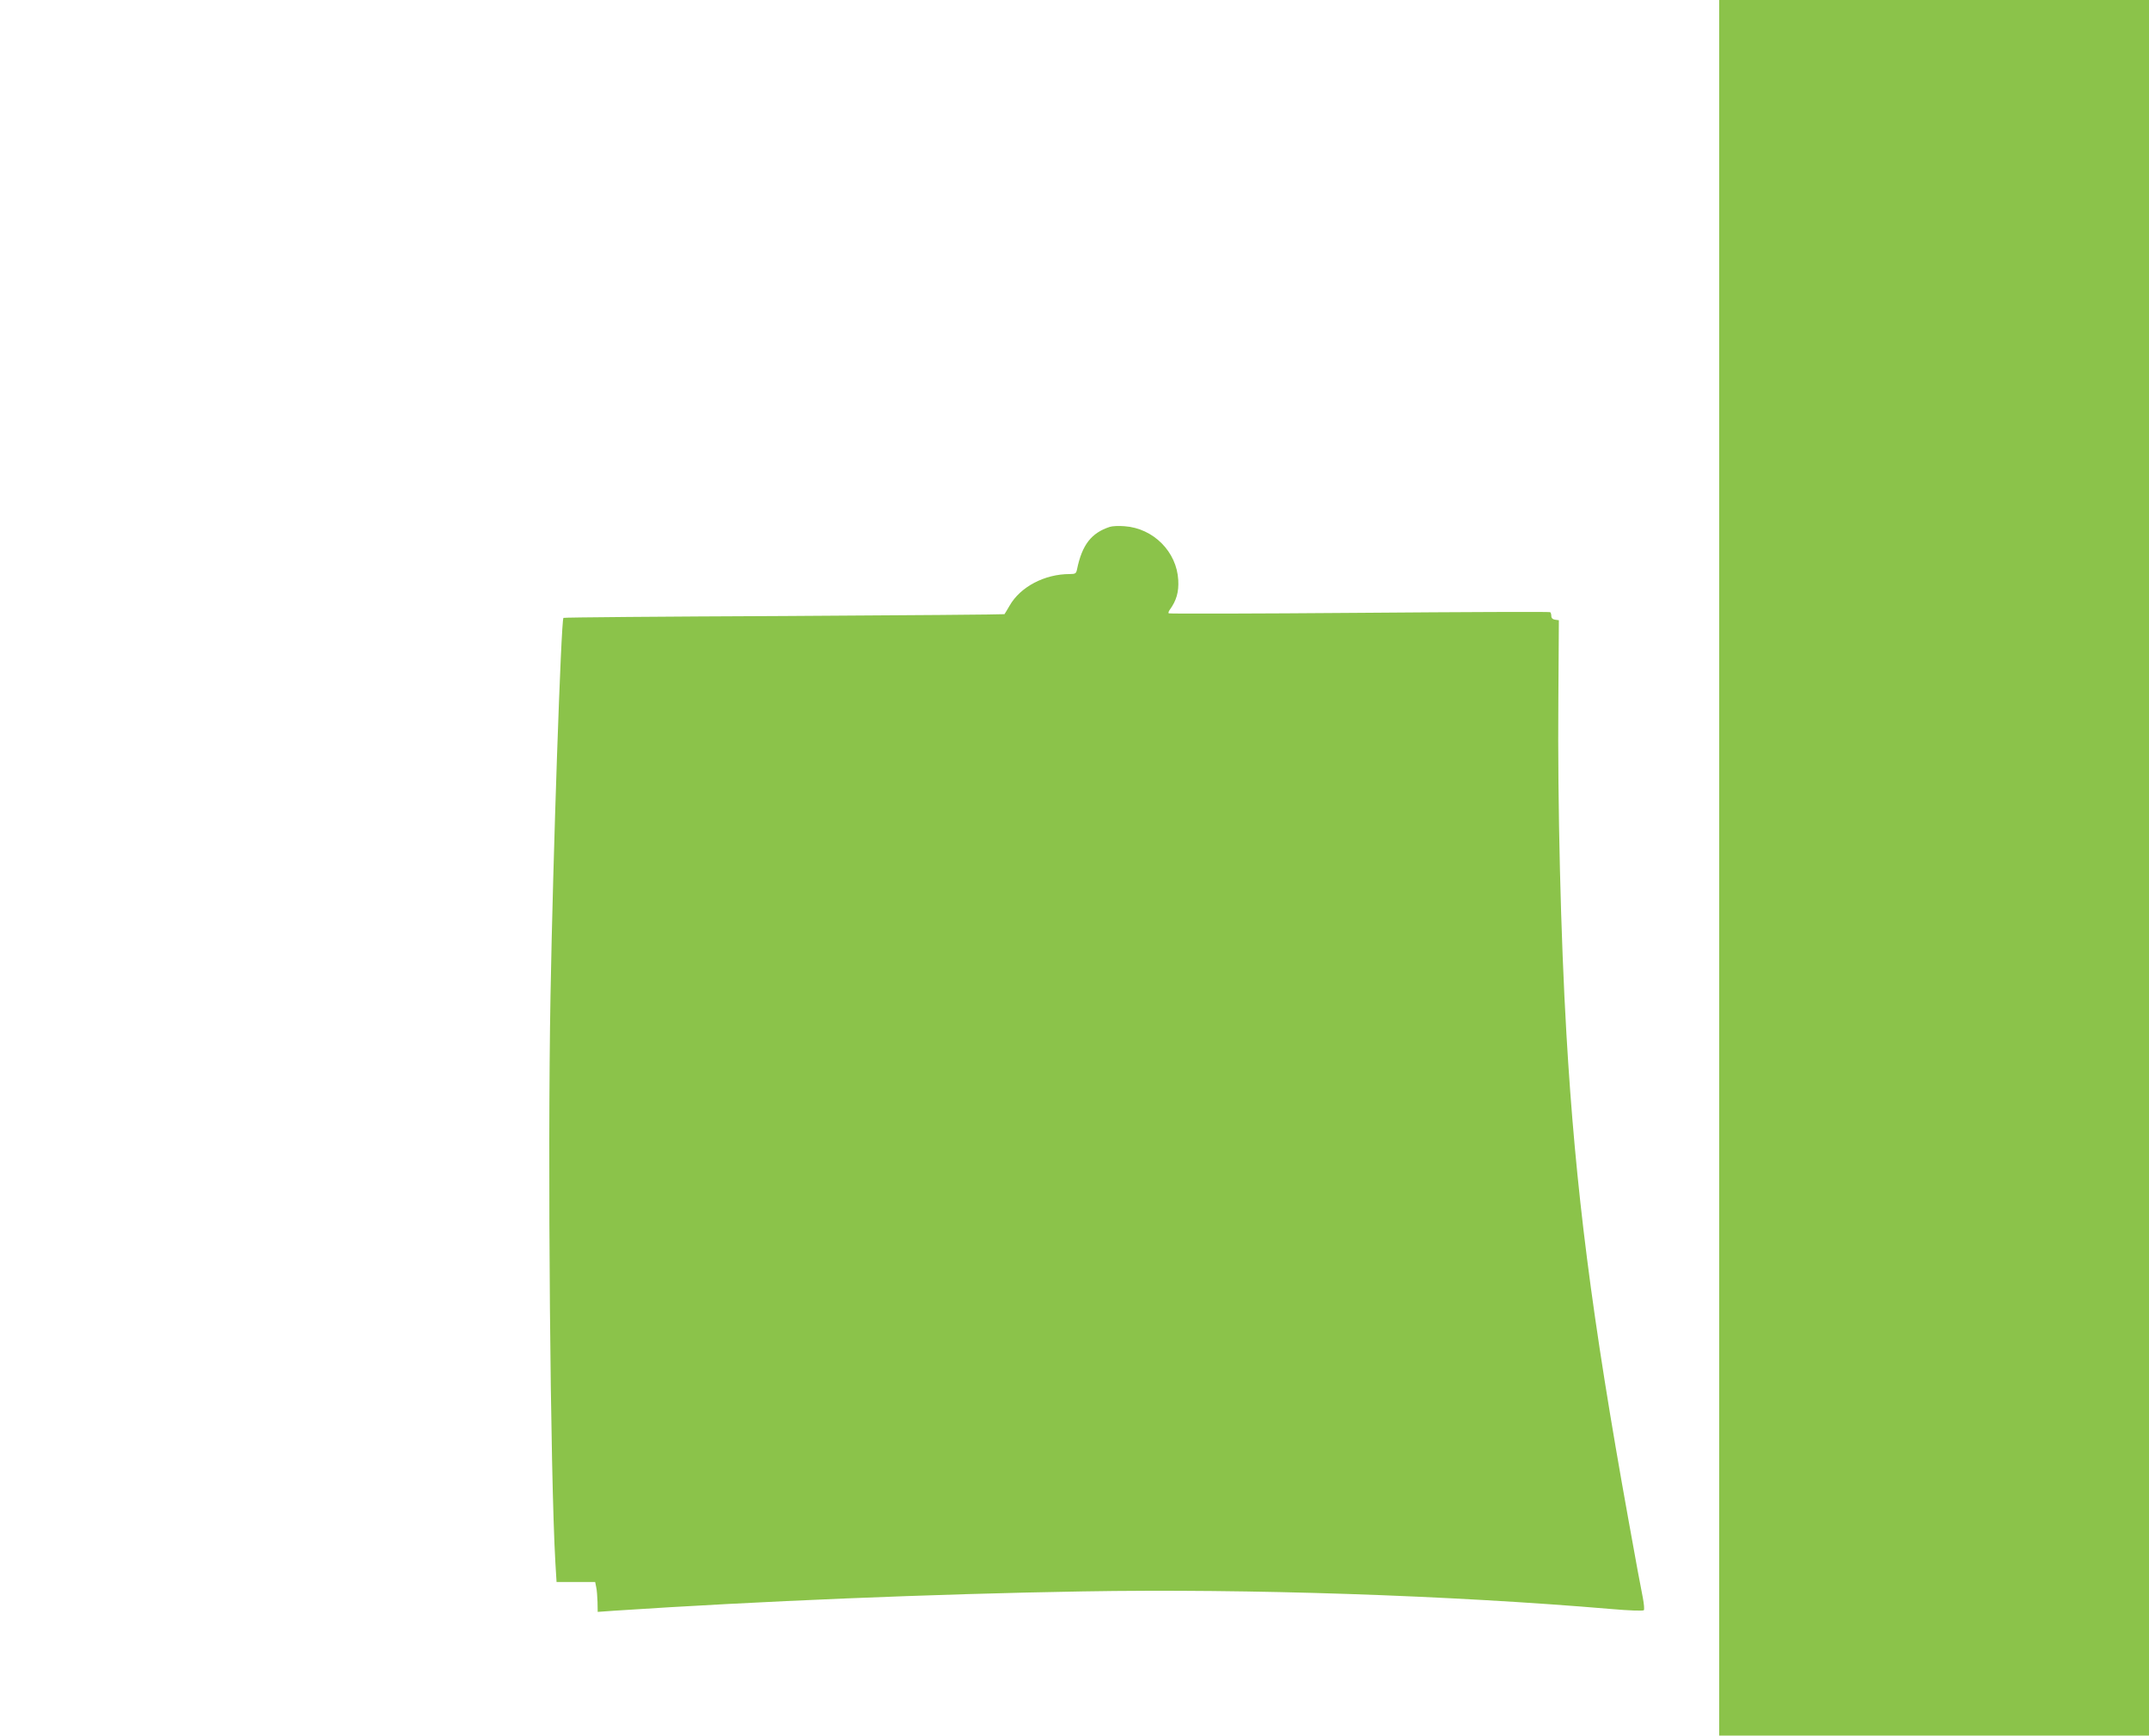
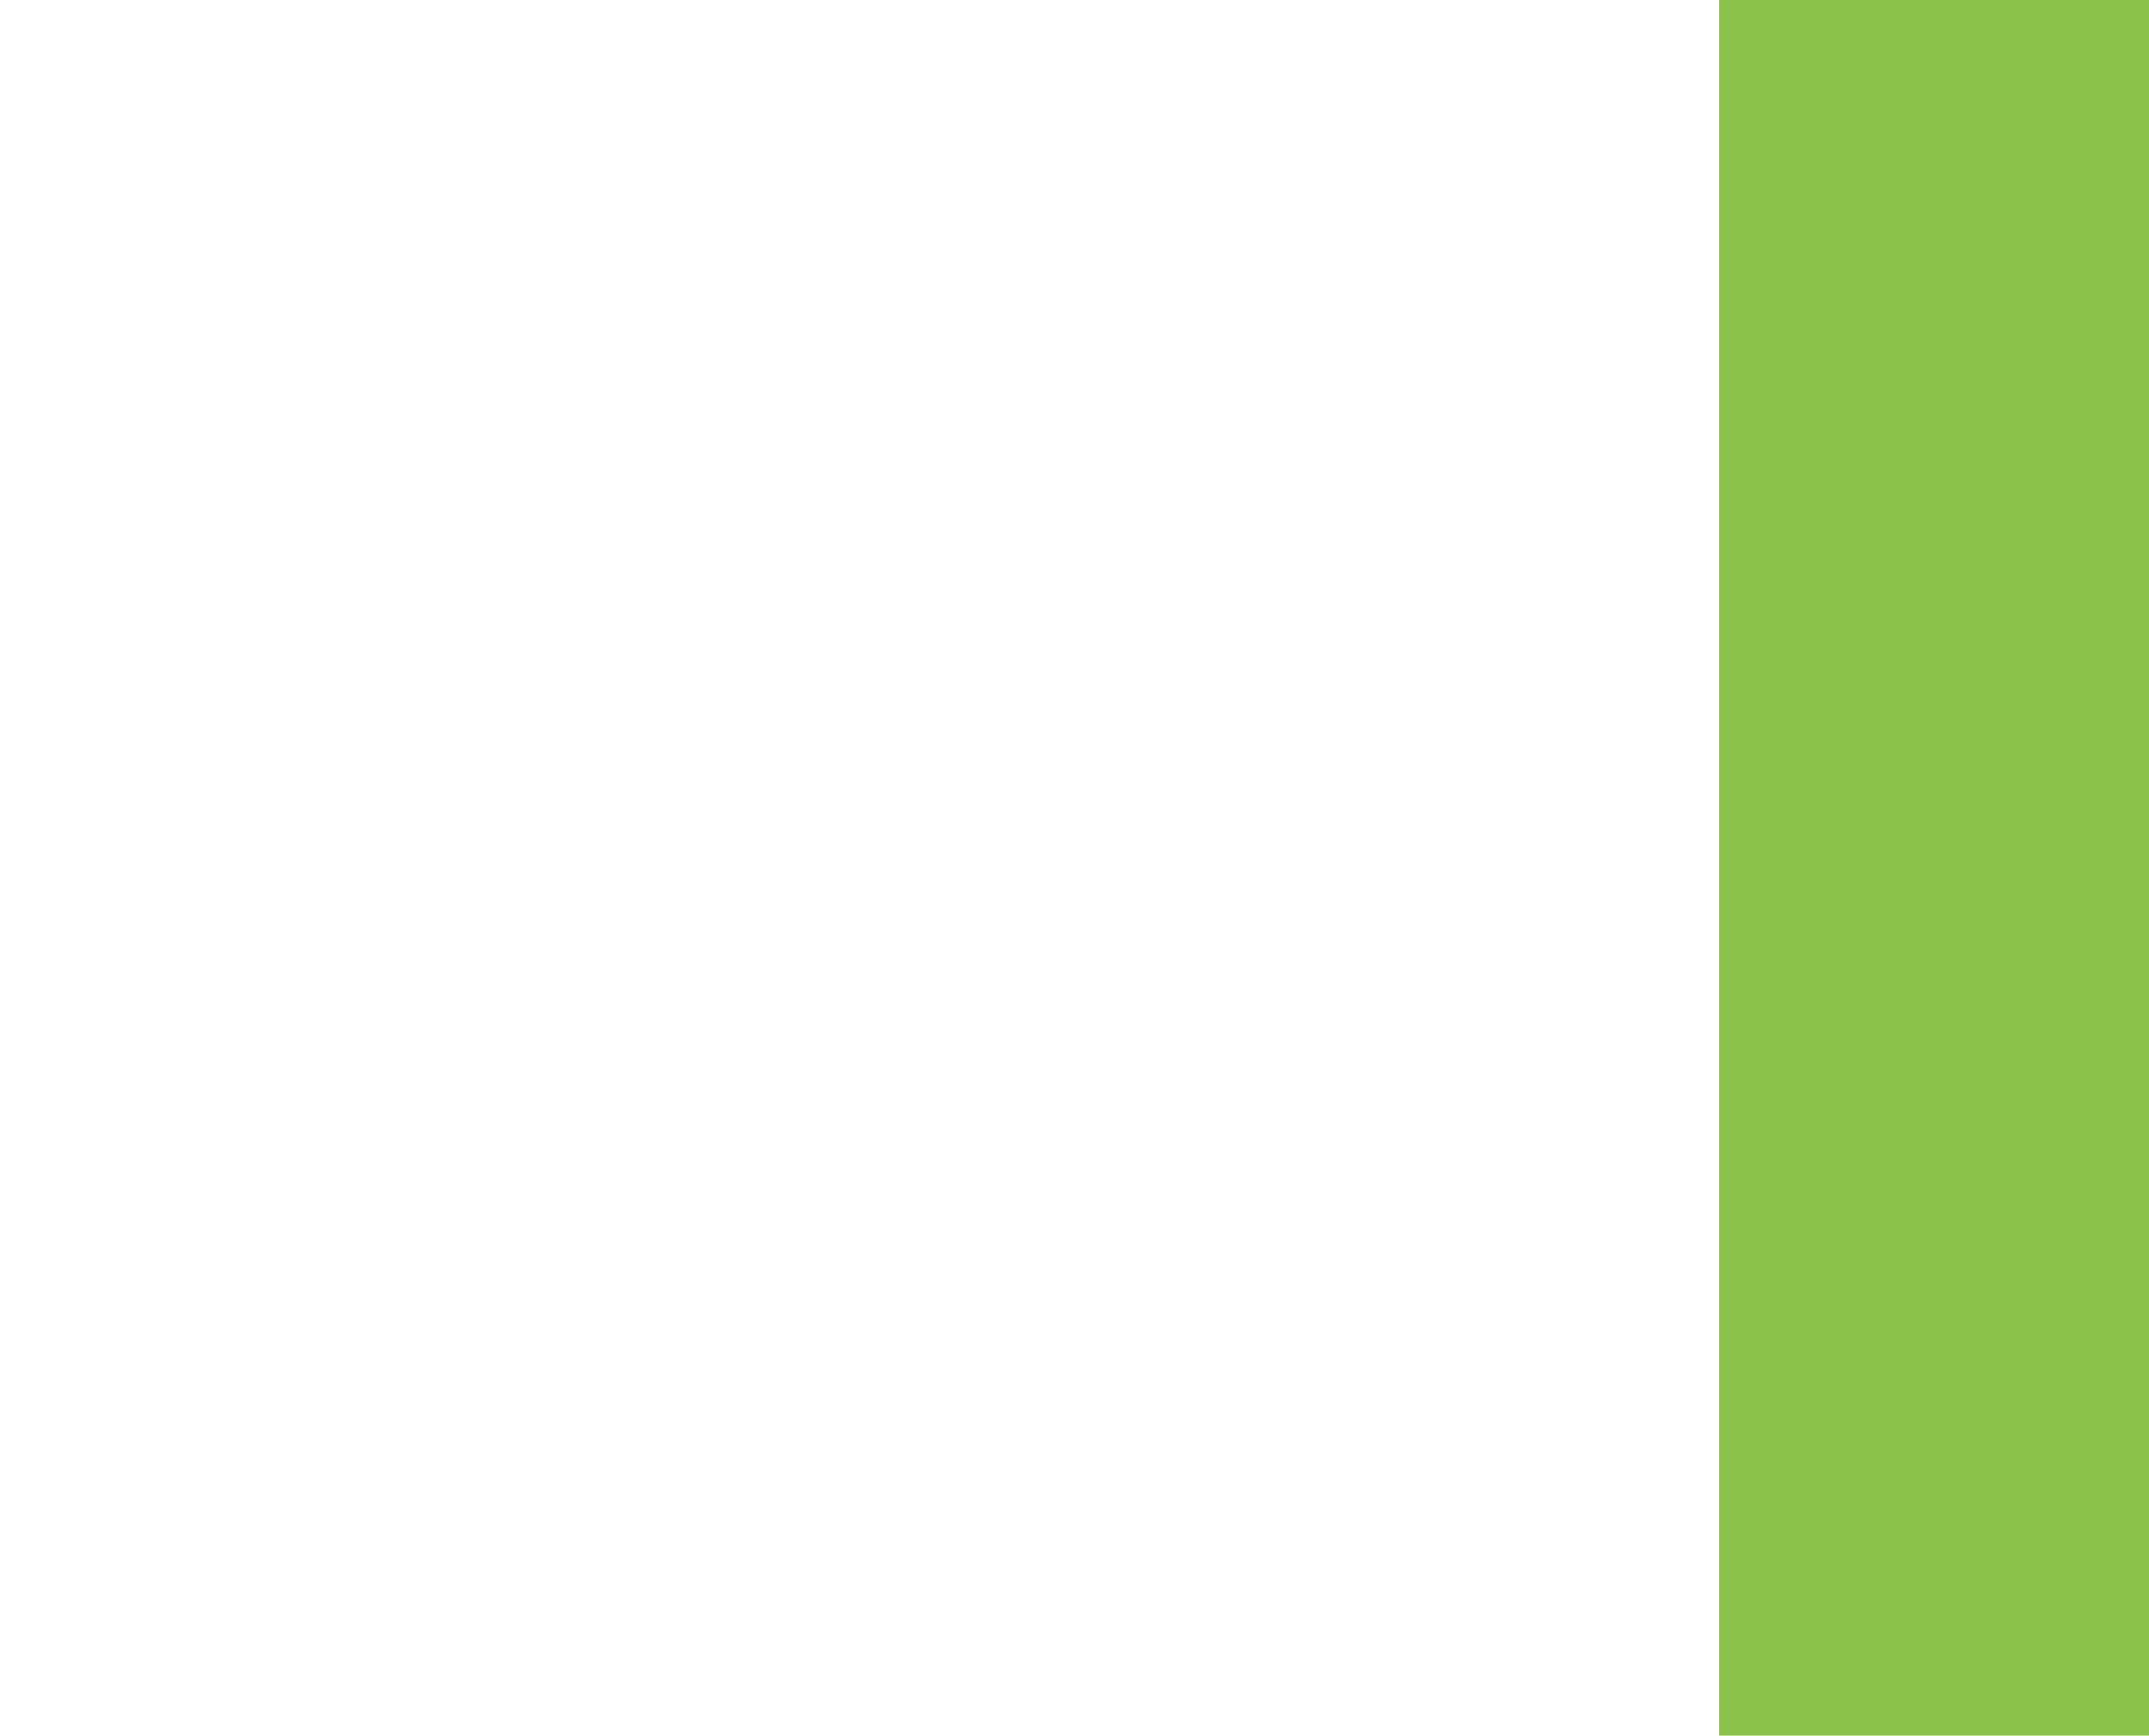
<svg xmlns="http://www.w3.org/2000/svg" version="1.0" width="1280pt" height="1034pt" viewBox="0 0 1280 1034" preserveAspectRatio="xMidYMid meet">
  <g transform="translate(0,1034) scale(0.1,-0.1)" fill="#8bc34a" stroke="none">
    <path d="M10240 5170 l0 -5170 1280 0 1280 0 0 5170 0 5170 -1280 0 -1280 0 0 -5170z" />
-     <path d="M6610 7201 c-110 -36 -165 -107 -195 -253 -5 -25 -10 -28 -44 -28 -149 0 -294 -76 -358 -189 -15 -25 -28 -48 -30 -50 -1 -2 -592 -7 -1313 -11 -720 -3 -1311 -8 -1314 -11 -14 -15 -62 -1414 -77 -2249 -18 -972 -1 -2862 29 -3380 l7 -115 115 0 115 0 6 -30 c4 -16 7 -57 8 -89 l1 -59 98 7 c859 57 1899 100 2790 115 988 17 2186 -23 3151 -105 101 -9 187 -12 192 -7 4 4 1 38 -6 75 -8 37 -46 242 -84 455 -221 1224 -317 1979 -371 2903 -34 579 -53 1372 -48 1990 l3 475 -22 3 c-15 2 -23 10 -23 22 0 10 -3 21 -7 23 -5 3 -516 1 -1137 -4 -621 -5 -1132 -6 -1135 -3 -3 3 0 13 7 22 39 54 54 105 50 176 -9 169 -148 309 -320 321 -34 3 -74 1 -88 -4z" />
  </g>
</svg>